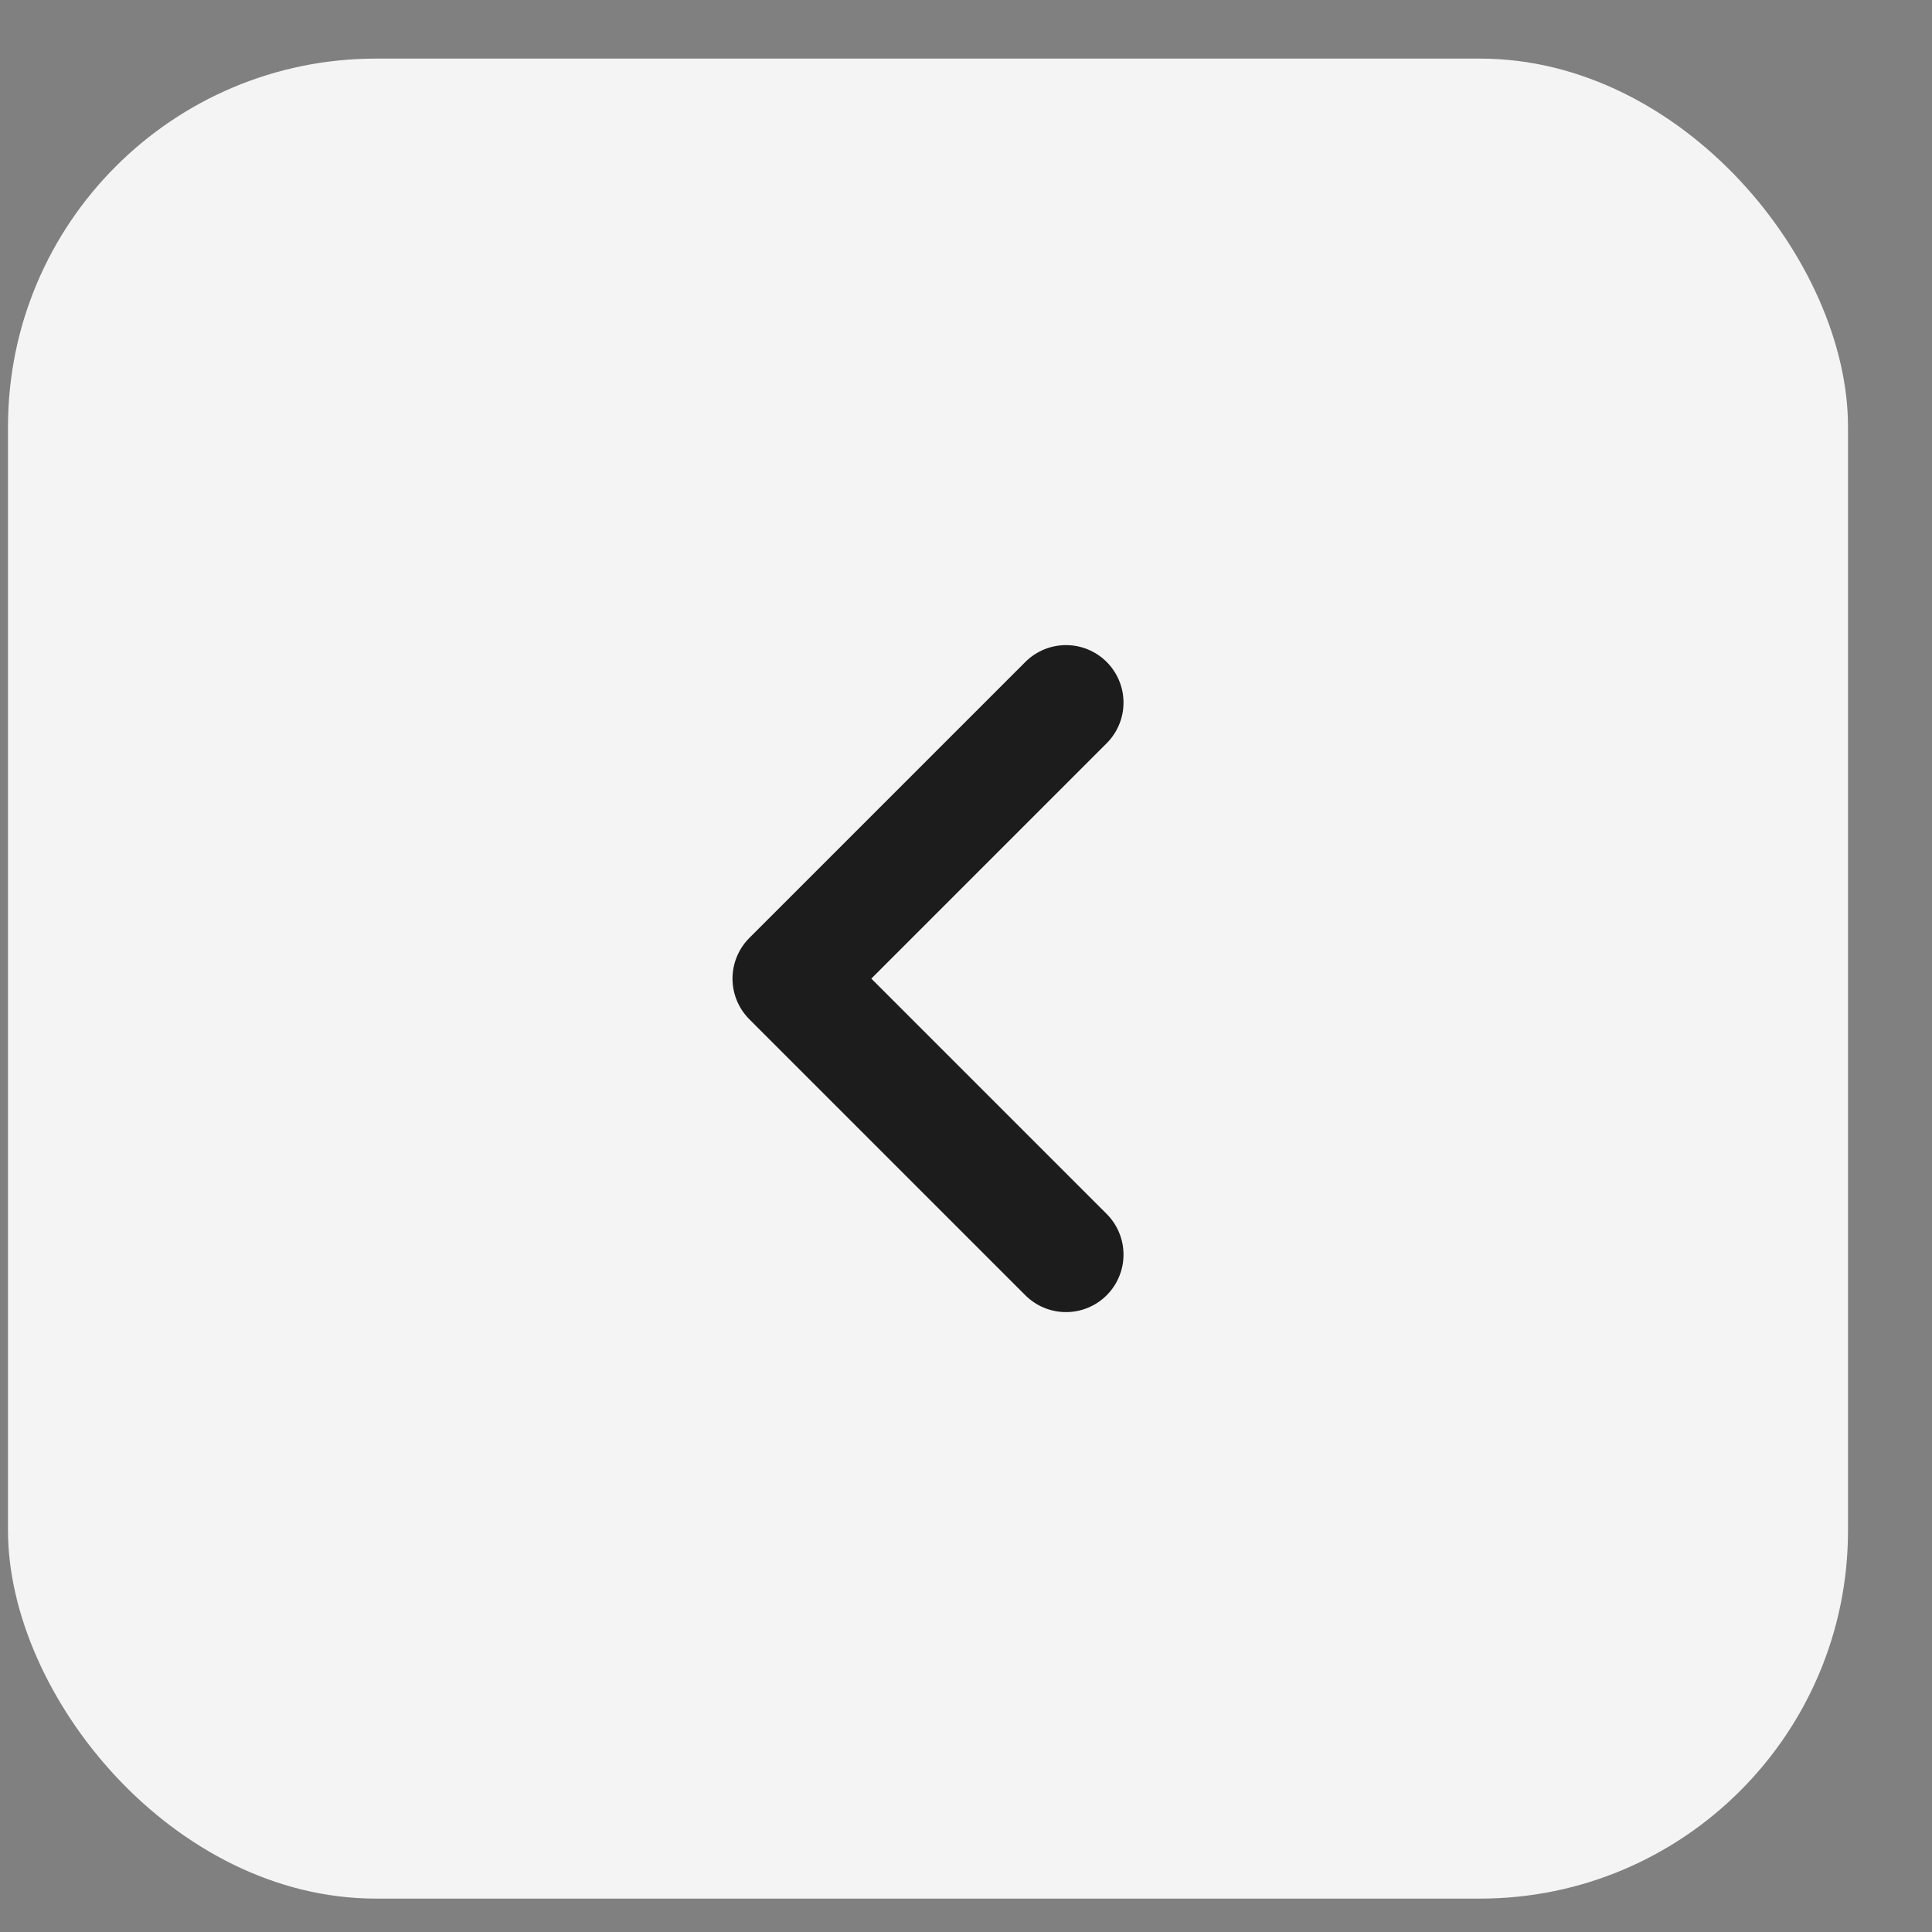
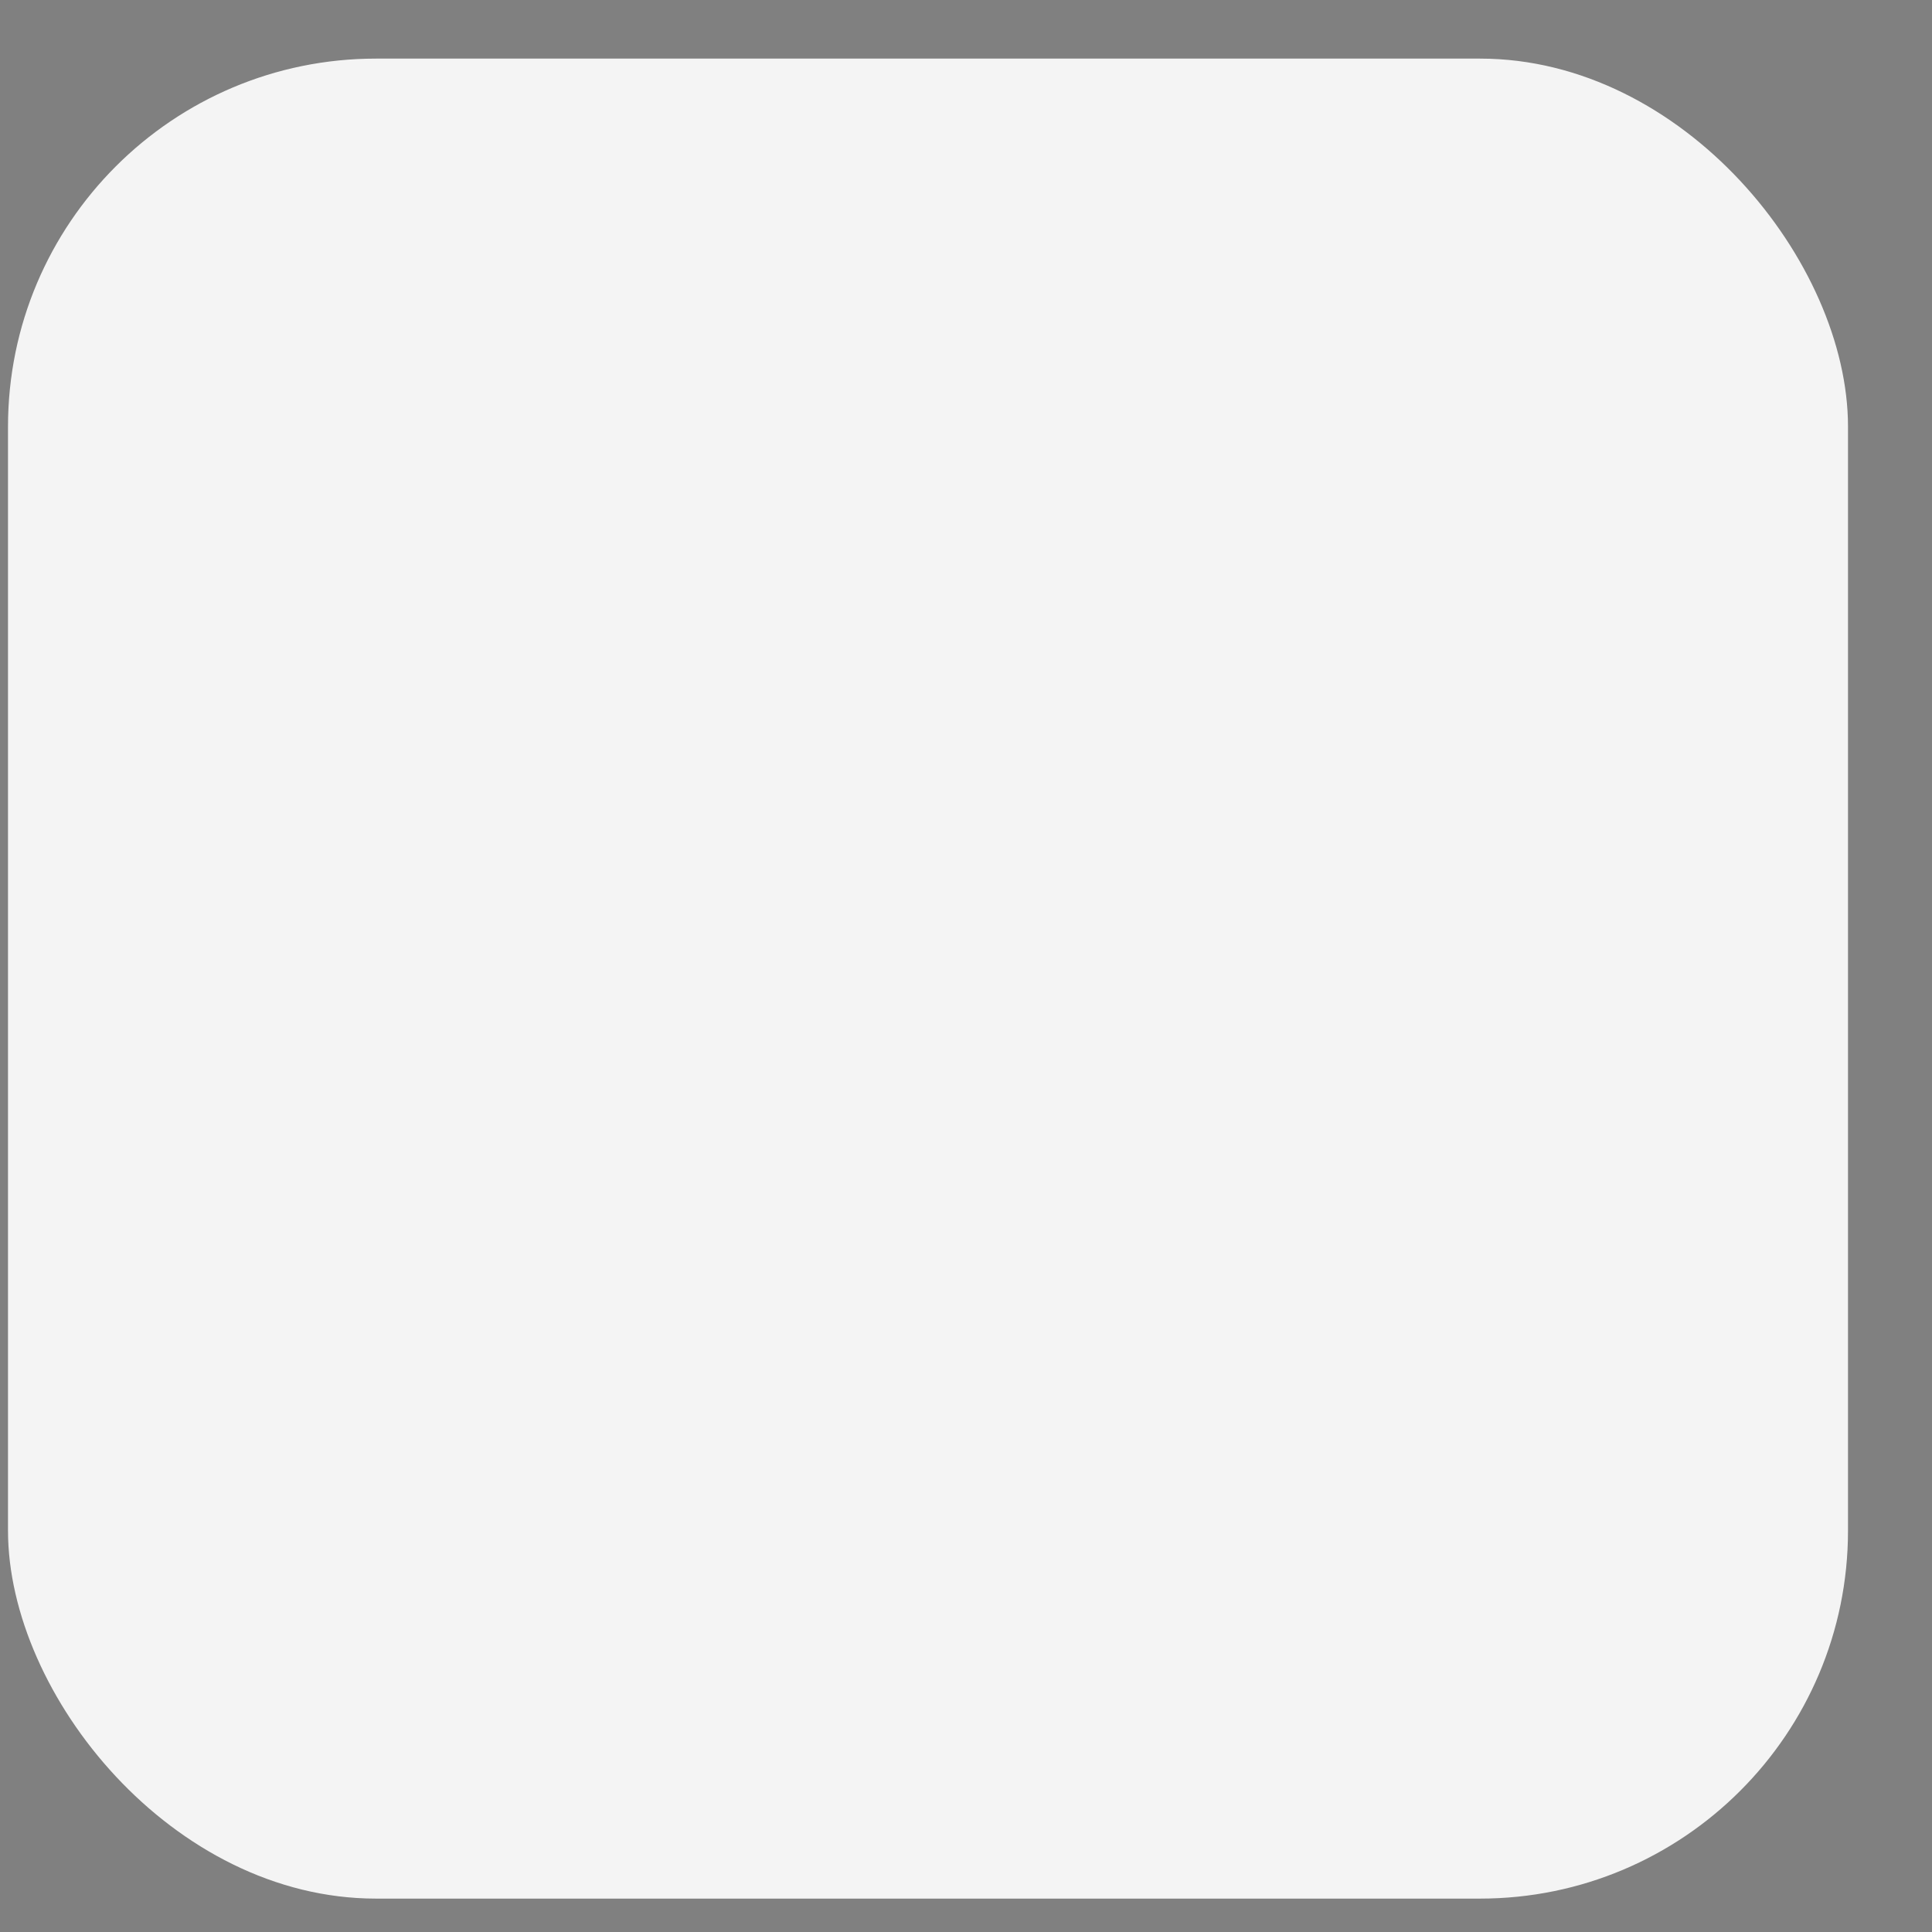
<svg xmlns="http://www.w3.org/2000/svg" width="21" height="21" viewBox="0 0 21 21" fill="none">
  <rect x="0" y="0" width="21" height="21" fill="#808080" stroke="none" />
  <rect x="0.087" y="0.637" width="20" height="20" rx="4" fill="#F4F4F4" />
-   <path d="M11.587 13.637L8.587 10.637L11.587 7.637" stroke="#1C1C1C" stroke-width="1.25" stroke-linecap="round" stroke-linejoin="round" />
</svg>